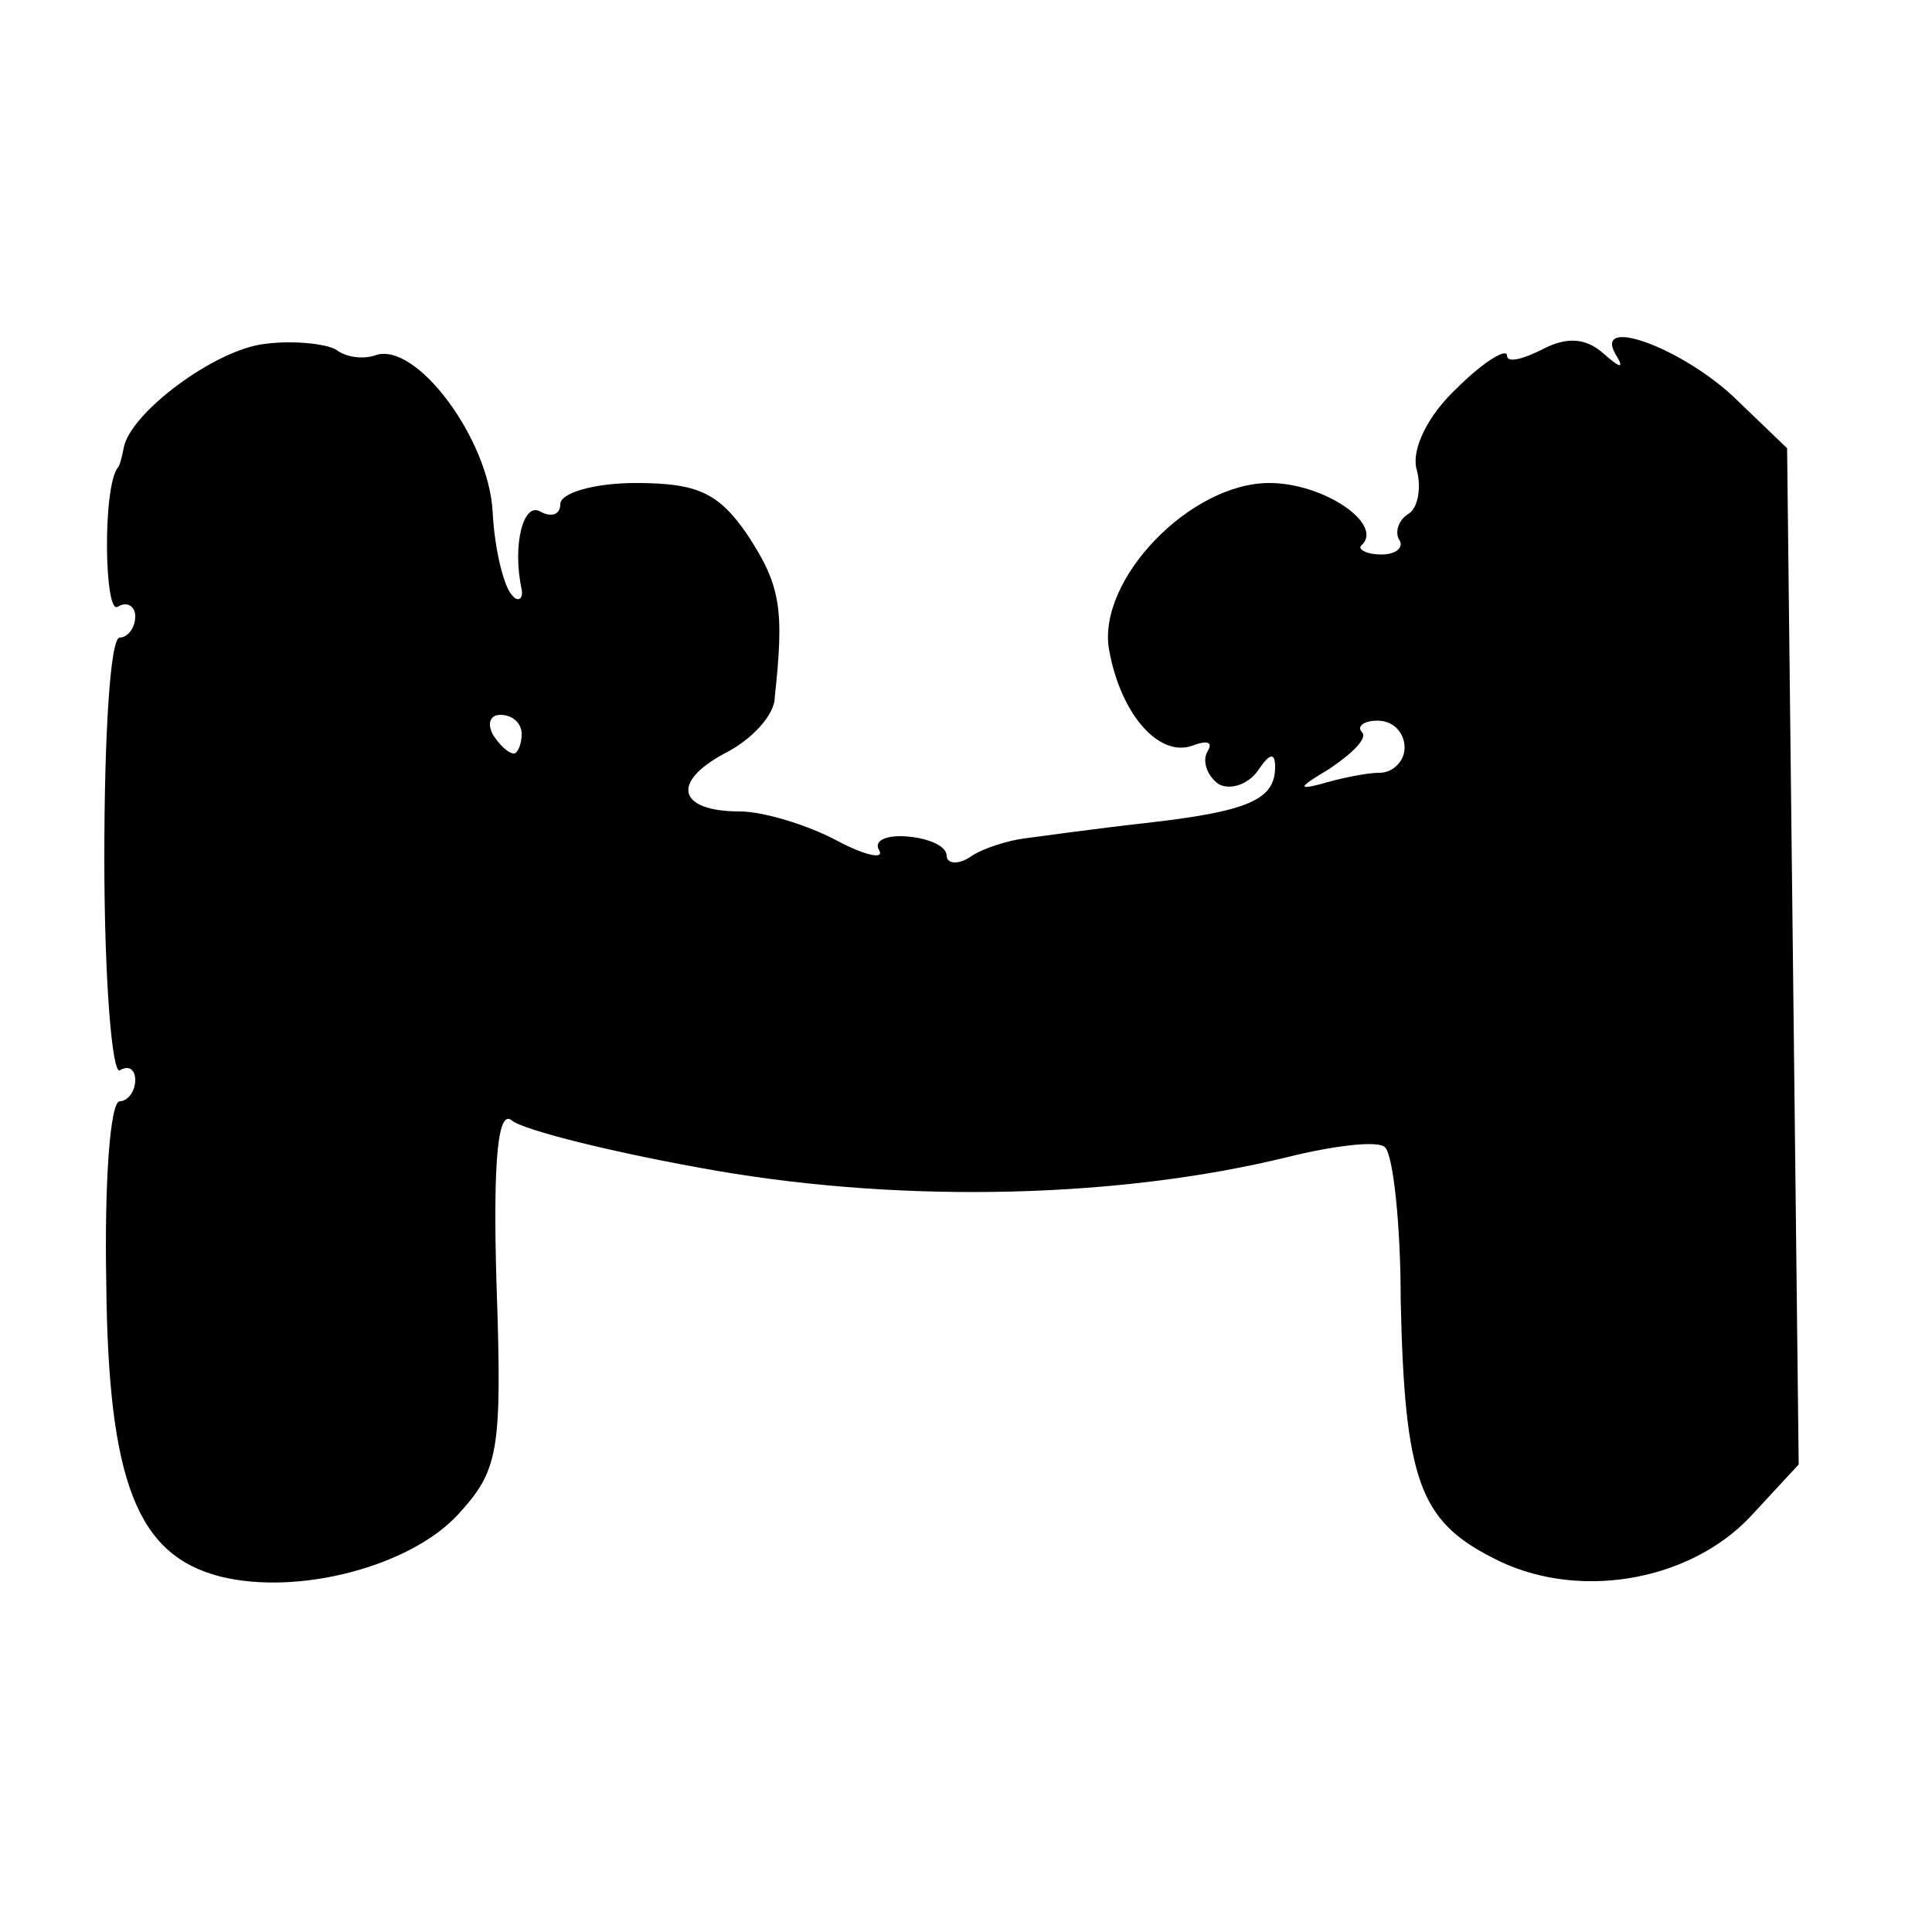
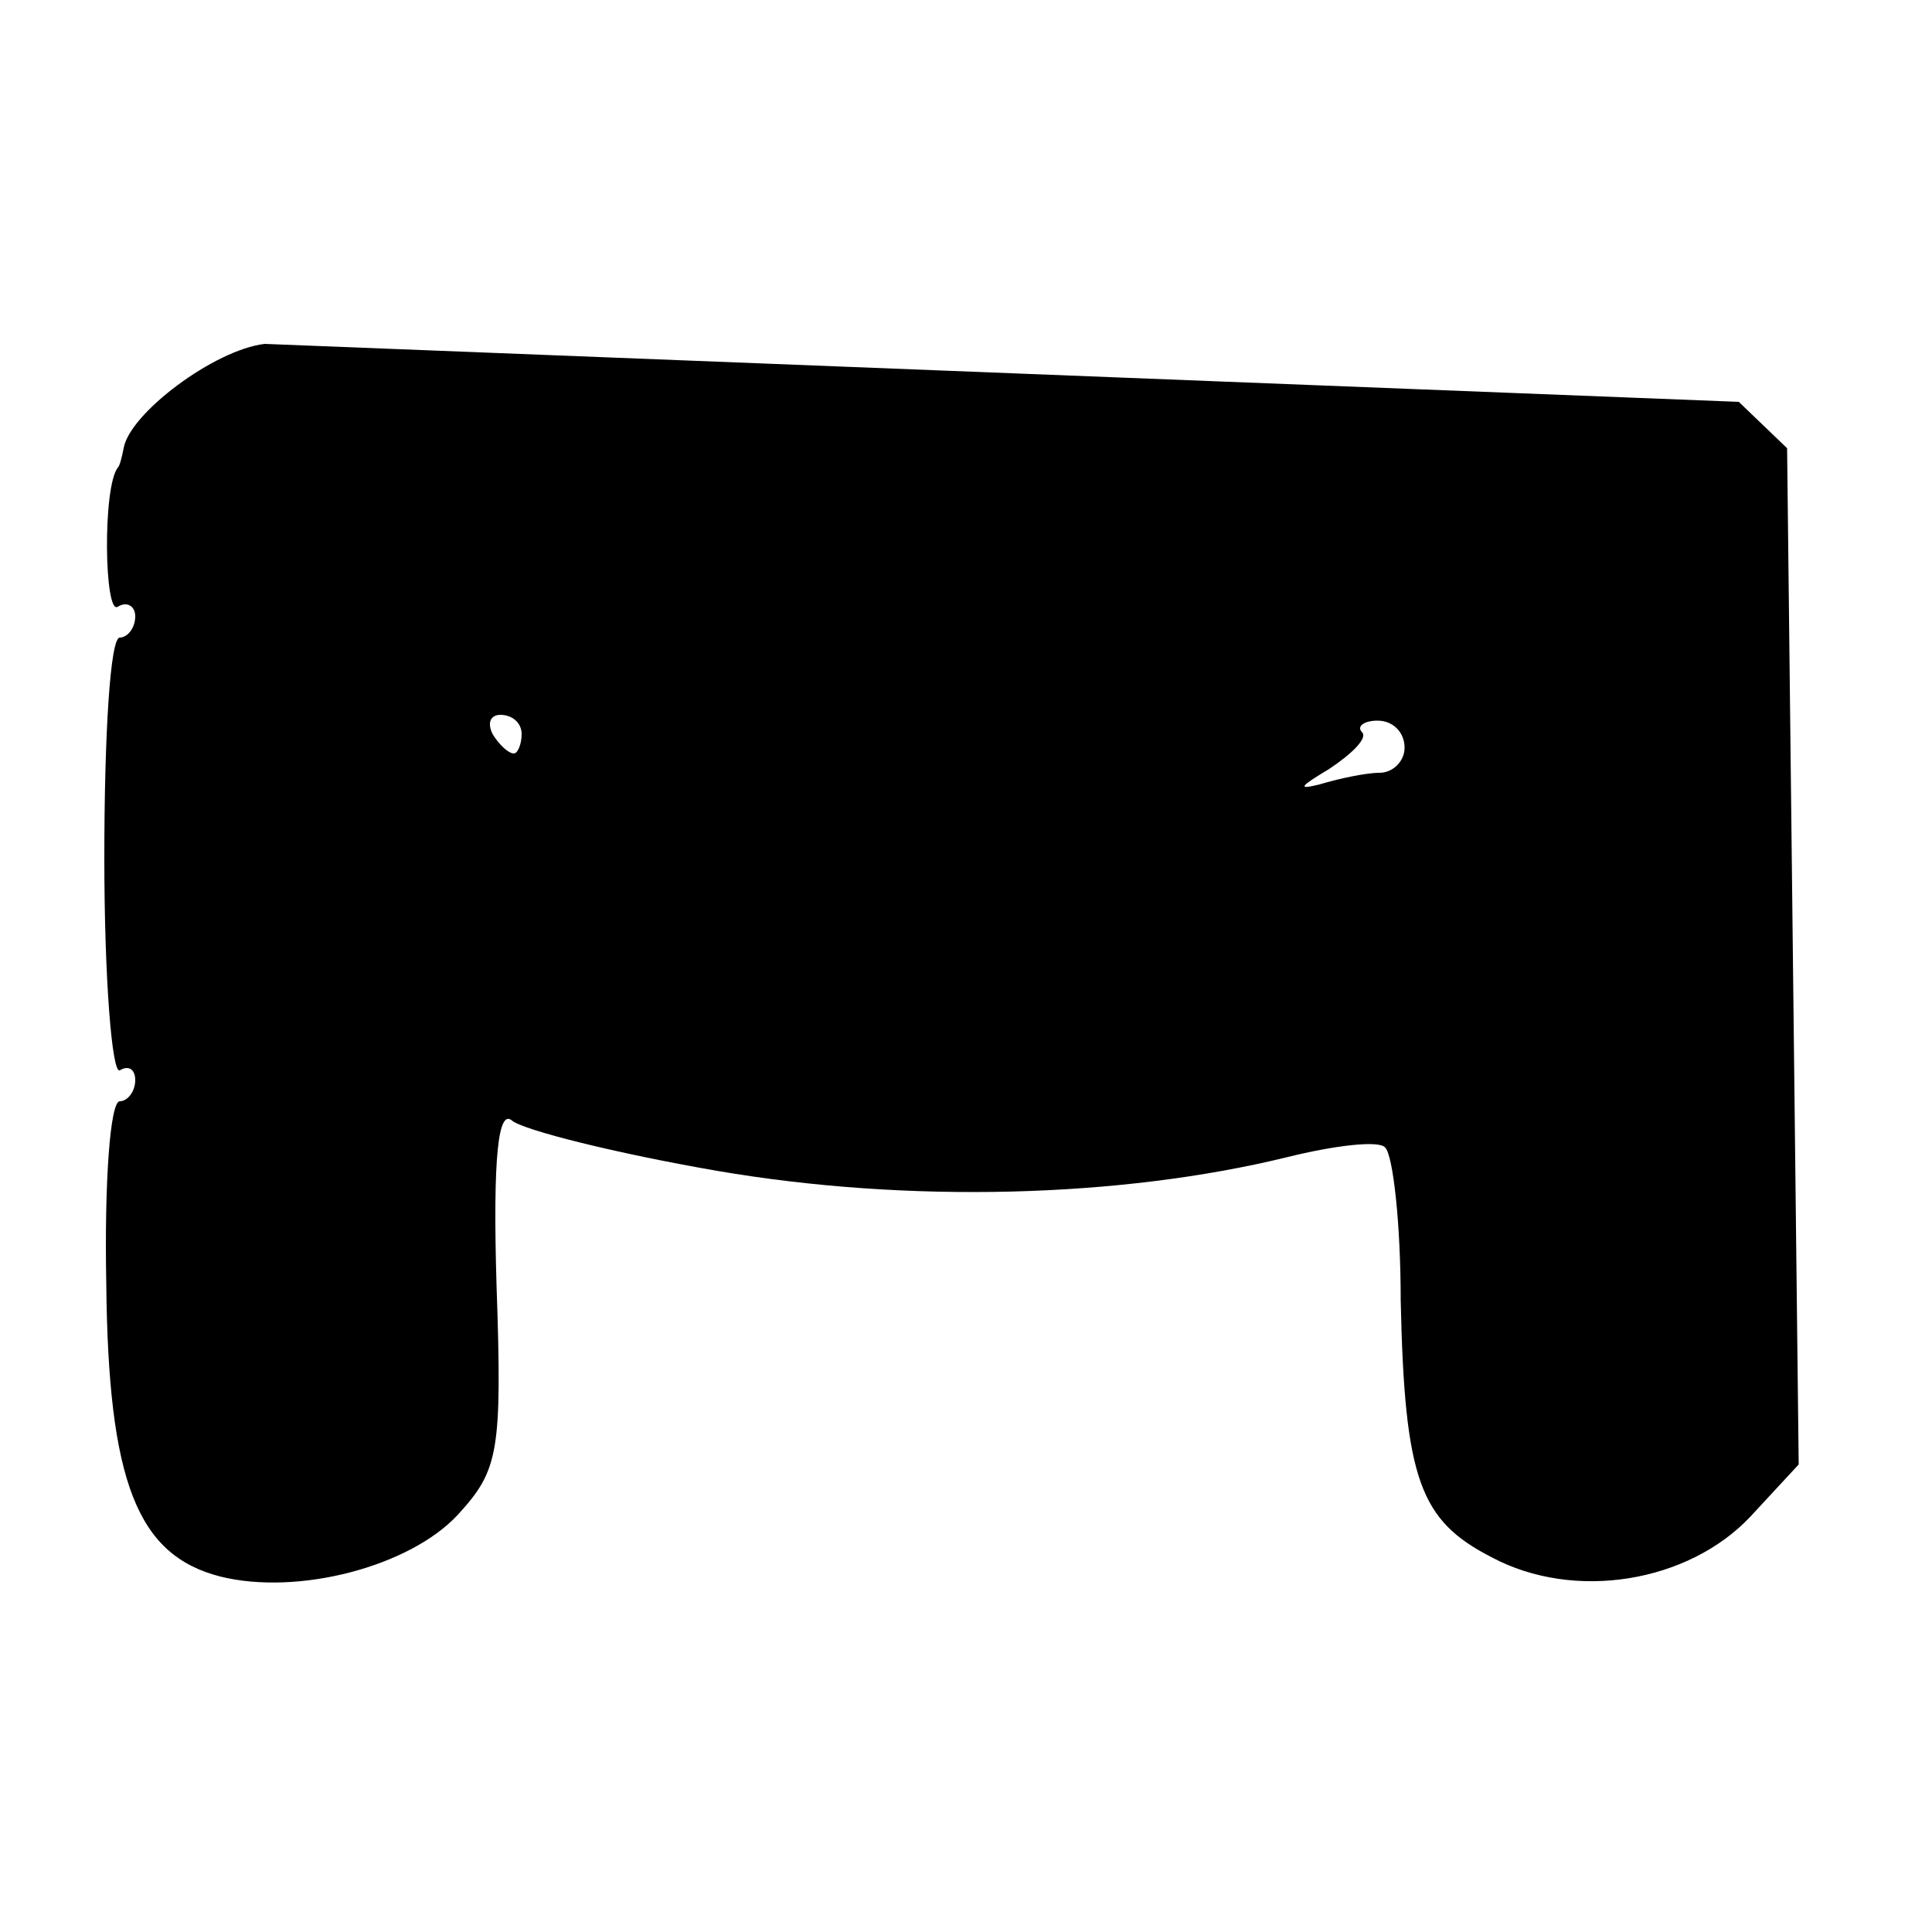
<svg xmlns="http://www.w3.org/2000/svg" version="1.0" width="100pt" height="100pt" viewBox="0 0 100 100" preserveAspectRatio="xMidYMid meet">
  <g transform="translate(0,100) scale(0.1,-0.1)" fill="#000000" stroke="none">
-     <path d="M137 822 c-26 -3 -70 -36 -73 -54 -1 -5 -2 -9 -3 -10 -8 -10 -7 -77 0 -72 5 3 9 0 9 -5 0 -6 -4 -11 -8 -11 -5 0 -8 -51 -8 -114 0 -63 4 -112 8 -110 5 3 8 0 8 -5 0 -6 -4 -11 -8 -11 -5 0 -8 -42 -7 -94 1 -103 16 -141 59 -152 40 -10 98 5 123 32 21 23 23 32 20 119 -2 67 1 91 8 85 6 -5 54 -17 106 -26 99 -17 209 -14 295 7 24 6 48 9 51 5 4 -4 8 -39 8 -79 2 -93 10 -114 47 -133 43 -23 102 -13 134 21 l25 27 -3 263 -3 263 -25 24 c-27 27 -75 45 -64 25 5 -8 3 -8 -6 0 -9 8 -19 9 -32 2 -10 -5 -18 -7 -18 -3 0 4 -12 -3 -26 -17 -15 -14 -23 -31 -21 -41 3 -10 1 -21 -4 -24 -5 -3 -7 -9 -5 -13 3 -4 -1 -8 -9 -8 -8 0 -13 3 -10 5 11 11 -20 32 -48 32 -41 0 -89 -50 -83 -86 6 -34 26 -56 43 -50 8 3 11 2 8 -3 -3 -5 0 -13 6 -17 6 -3 15 0 20 7 6 9 9 10 9 2 0 -17 -14 -23 -67 -29 -27 -3 -55 -7 -63 -8 -8 -1 -21 -5 -27 -9 -7 -5 -13 -4 -13 0 0 5 -9 9 -20 10 -11 1 -18 -2 -15 -7 3 -5 -7 -3 -22 5 -15 8 -38 15 -50 15 -32 0 -36 15 -8 30 14 7 26 20 26 29 5 46 3 58 -14 84 -15 22 -26 27 -58 27 -21 0 -39 -5 -39 -11 0 -5 -4 -7 -10 -4 -9 6 -15 -17 -10 -40 1 -5 -2 -7 -5 -3 -4 4 -9 23 -10 43 -2 38 -40 89 -61 81 -6 -2 -15 -1 -20 3 -5 3 -22 5 -37 3z m133 -202 c0 -5 -2 -10 -4 -10 -3 0 -8 5 -11 10 -3 6 -1 10 4 10 6 0 11 -4 11 -10z m457 -7 c0 -7 -6 -13 -13 -13 -7 0 -21 -3 -31 -6 -12 -3 -10 -1 5 8 12 8 20 16 17 19 -3 3 1 6 8 6 8 0 14 -6 14 -14z" />
+     <path d="M137 822 c-26 -3 -70 -36 -73 -54 -1 -5 -2 -9 -3 -10 -8 -10 -7 -77 0 -72 5 3 9 0 9 -5 0 -6 -4 -11 -8 -11 -5 0 -8 -51 -8 -114 0 -63 4 -112 8 -110 5 3 8 0 8 -5 0 -6 -4 -11 -8 -11 -5 0 -8 -42 -7 -94 1 -103 16 -141 59 -152 40 -10 98 5 123 32 21 23 23 32 20 119 -2 67 1 91 8 85 6 -5 54 -17 106 -26 99 -17 209 -14 295 7 24 6 48 9 51 5 4 -4 8 -39 8 -79 2 -93 10 -114 47 -133 43 -23 102 -13 134 21 l25 27 -3 263 -3 263 -25 24 z m133 -202 c0 -5 -2 -10 -4 -10 -3 0 -8 5 -11 10 -3 6 -1 10 4 10 6 0 11 -4 11 -10z m457 -7 c0 -7 -6 -13 -13 -13 -7 0 -21 -3 -31 -6 -12 -3 -10 -1 5 8 12 8 20 16 17 19 -3 3 1 6 8 6 8 0 14 -6 14 -14z" />
  </g>
</svg>